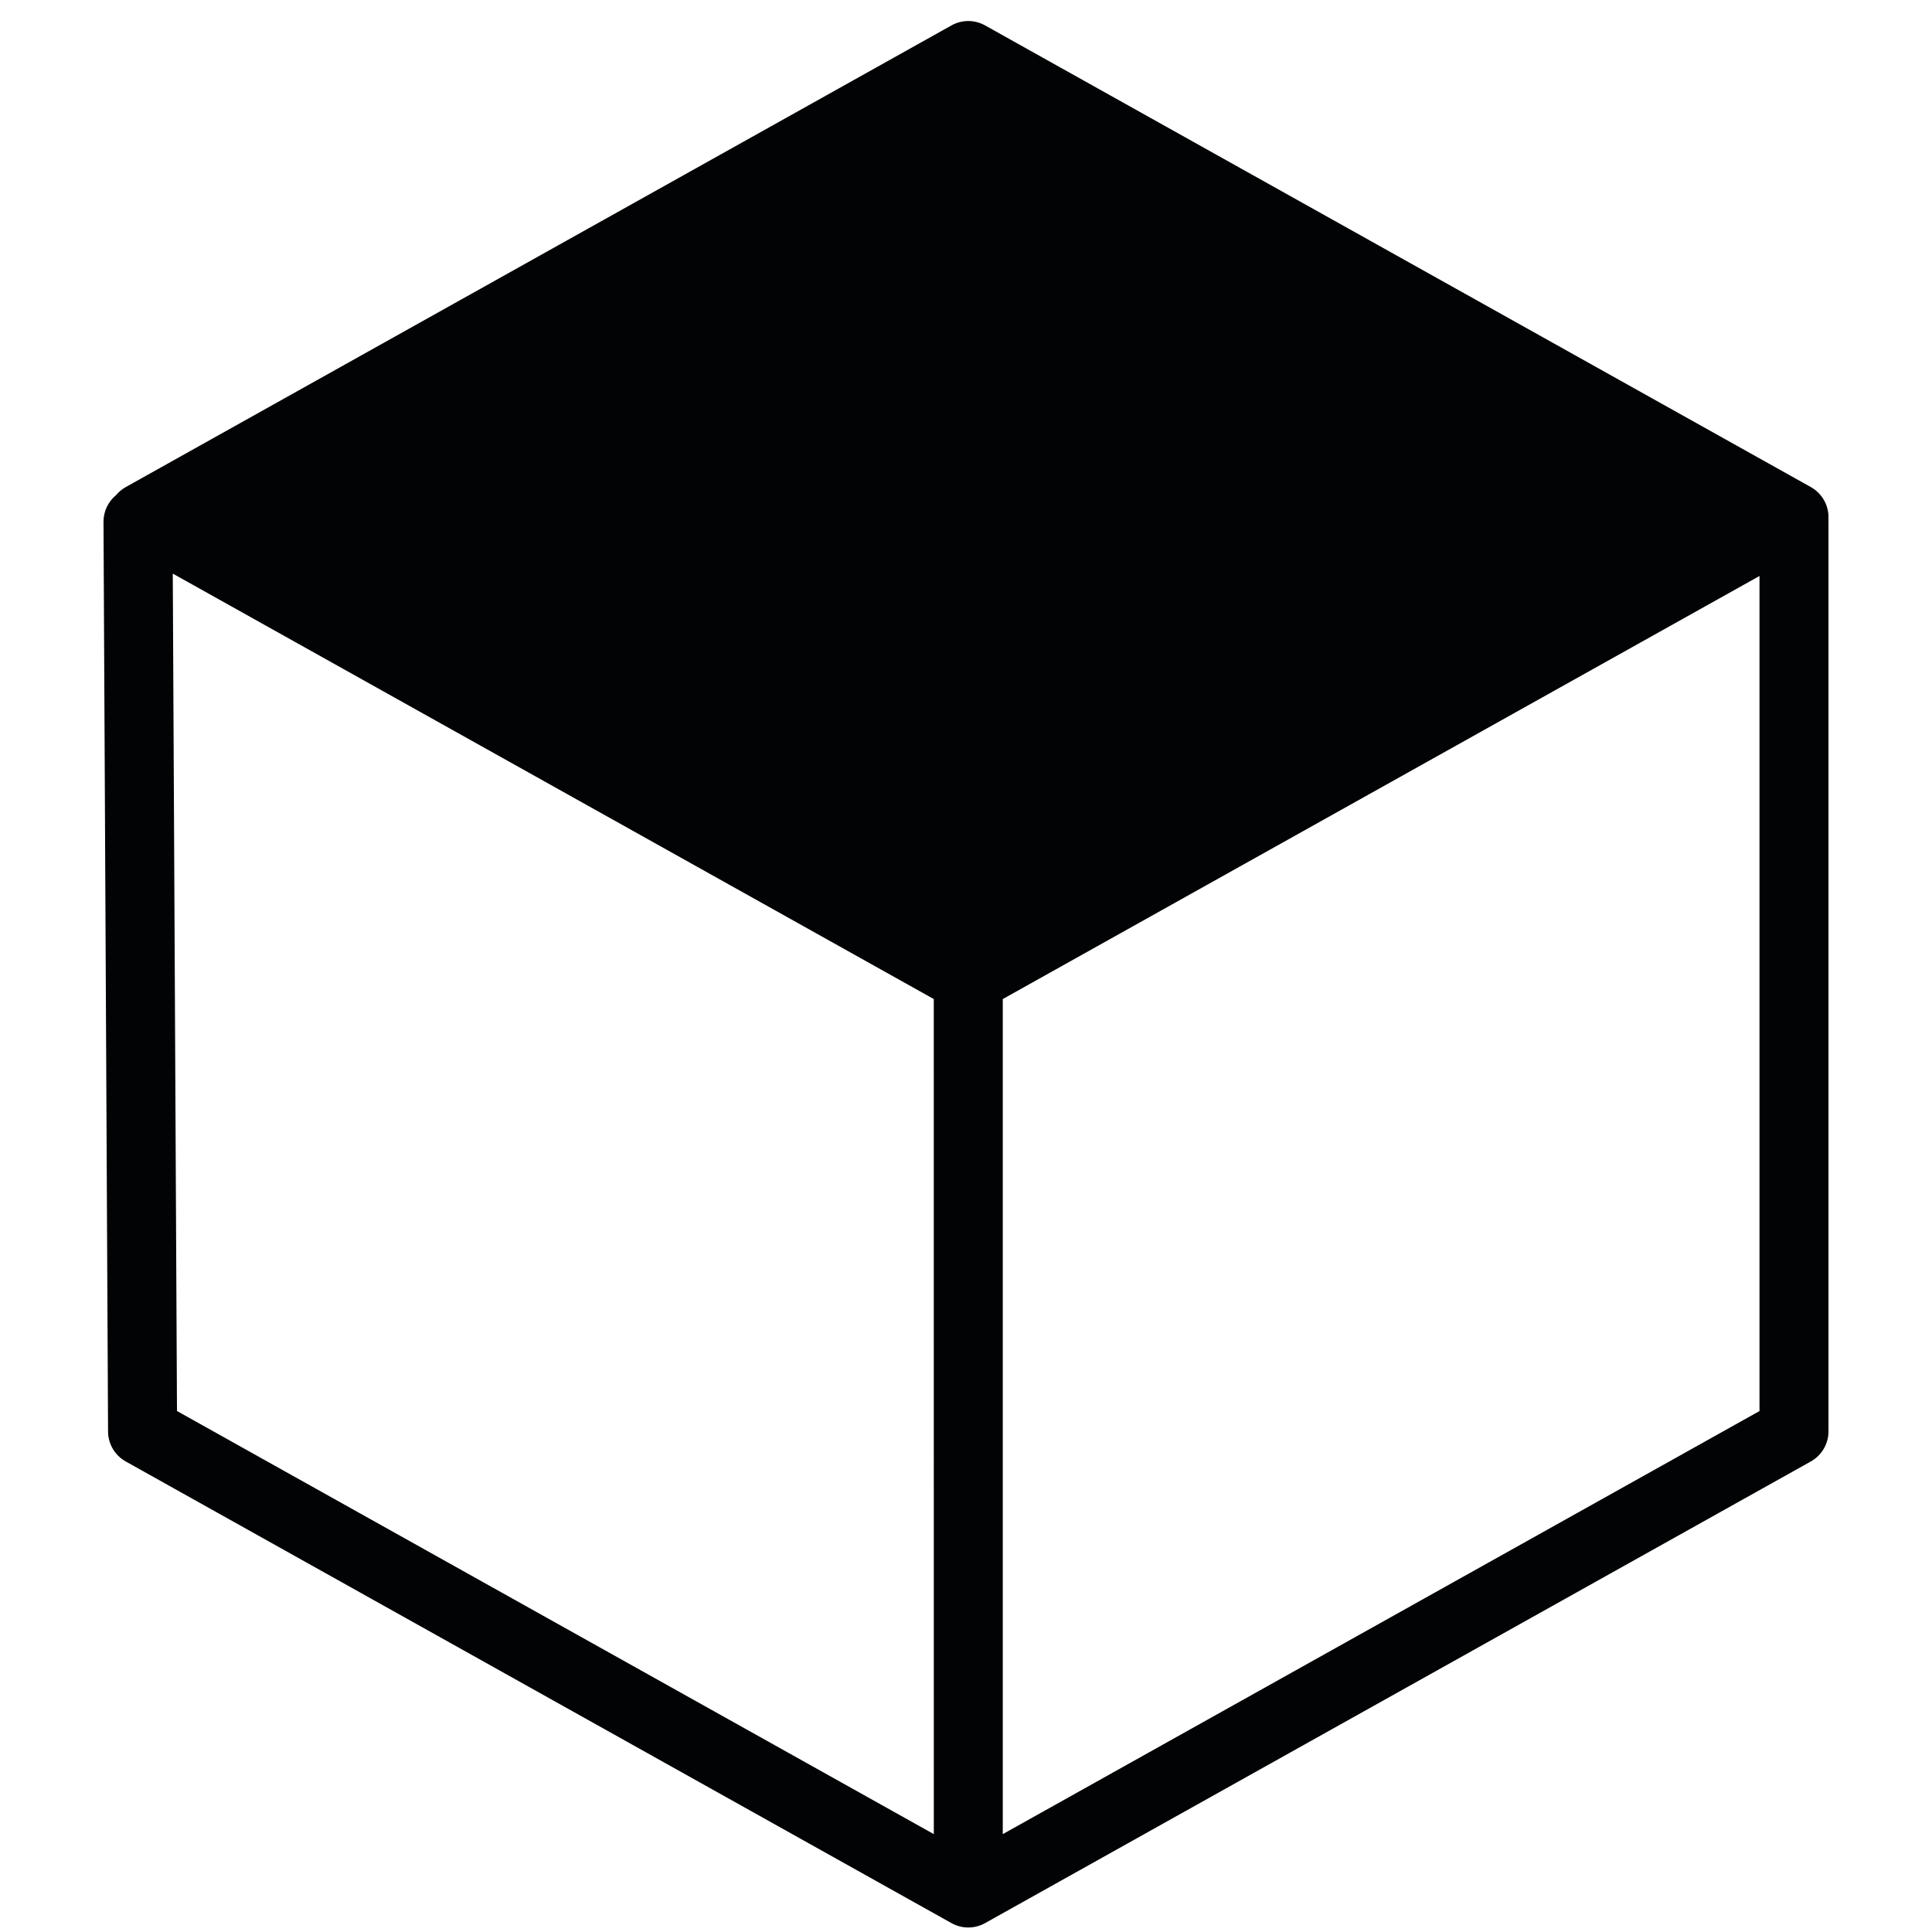
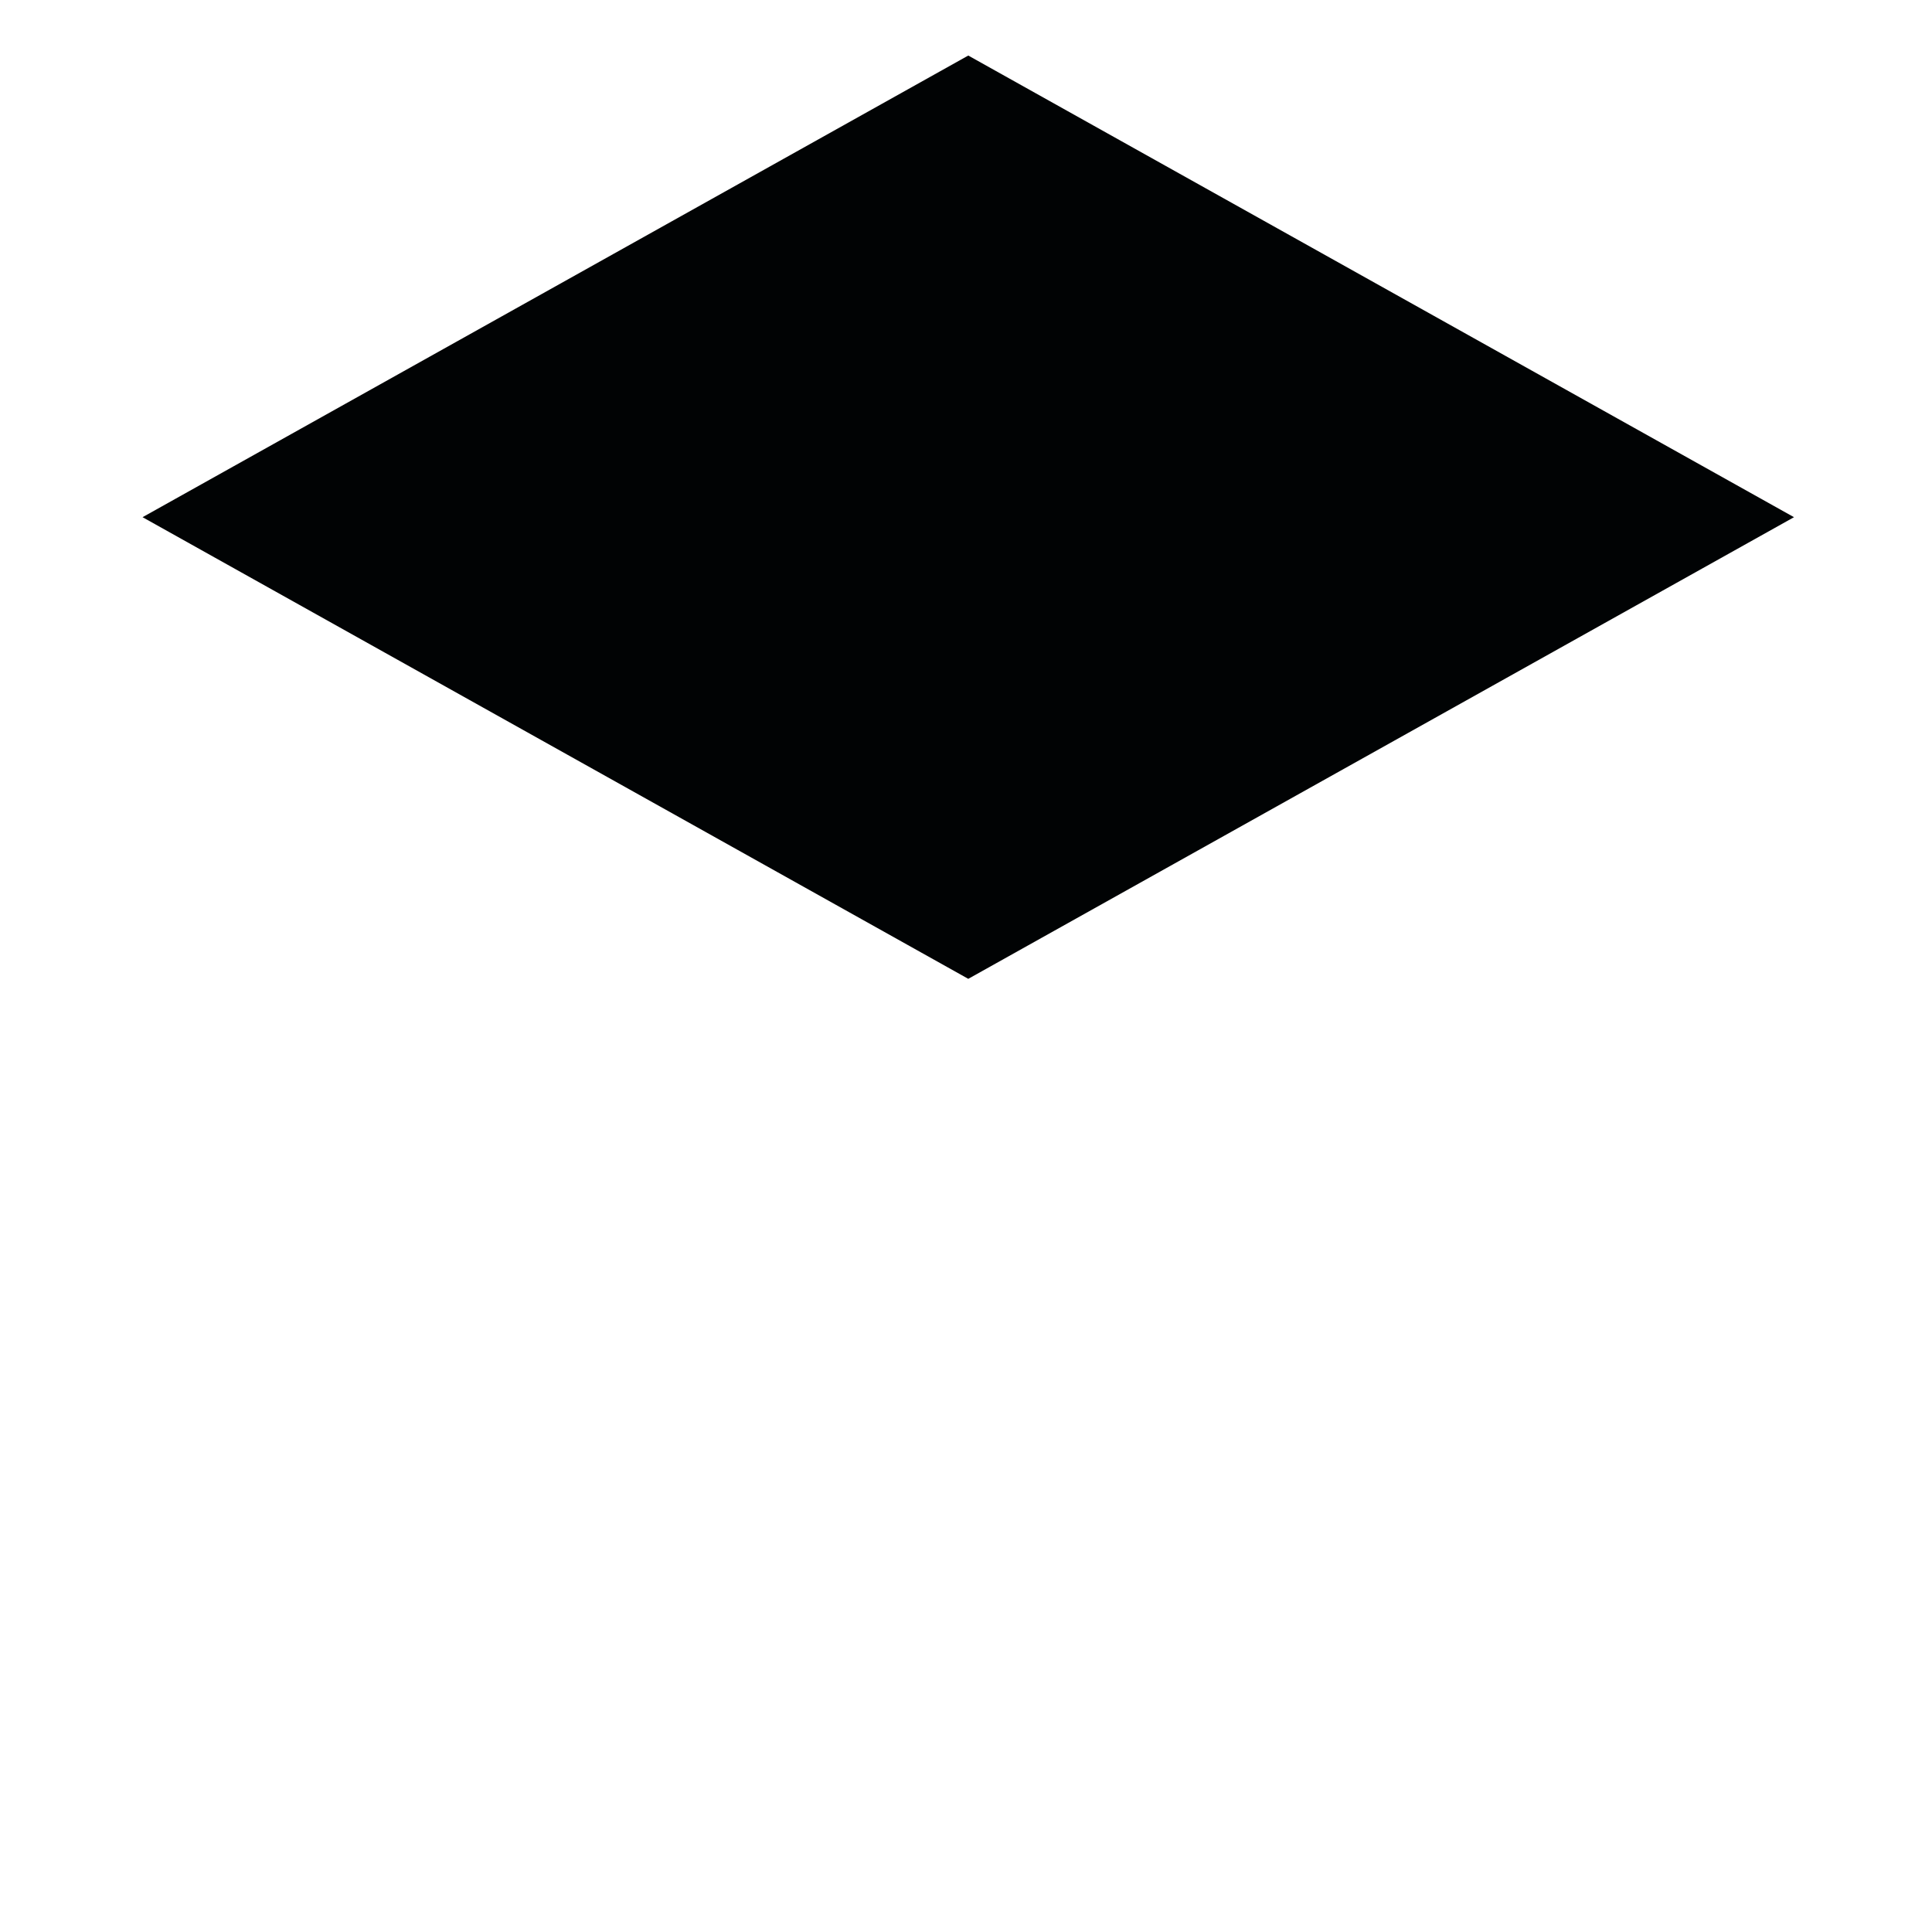
<svg xmlns="http://www.w3.org/2000/svg" fill="none" height="56" viewBox="0 0 56 56" width="56">
  <g clip-rule="evenodd" fill="#010304" fill-rule="evenodd">
    <path d="m28.066 1.61 23.934 13.381-23.934 13.381-23.934-13.381z" />
-     <path d="m27.578.737c.303-.17.673-.17.976 0l23.934 13.381c.316.177.512.511.512.873 0 .022-.001.045-.002.067.001.022.002.044.002.066v26.364c0 .362-.196.696-.512.873l-23.934 13.381c-.303.17-.673.17-.976 0l-23.934-13.381c-.315-.176-.51-.507-.512-.868l-.132-26.364c-.002-.311.139-.59.362-.775.078-.094.173-.174.283-.236zm1.488 28.221 21.934-12.263v24.205l-21.934 12.263zm-2-0-22.058-12.332.122 24.273 21.937 12.264zm-20.884-13.967 21.885 12.235 21.885-12.235-21.885-12.235z" />
  </g>
</svg>